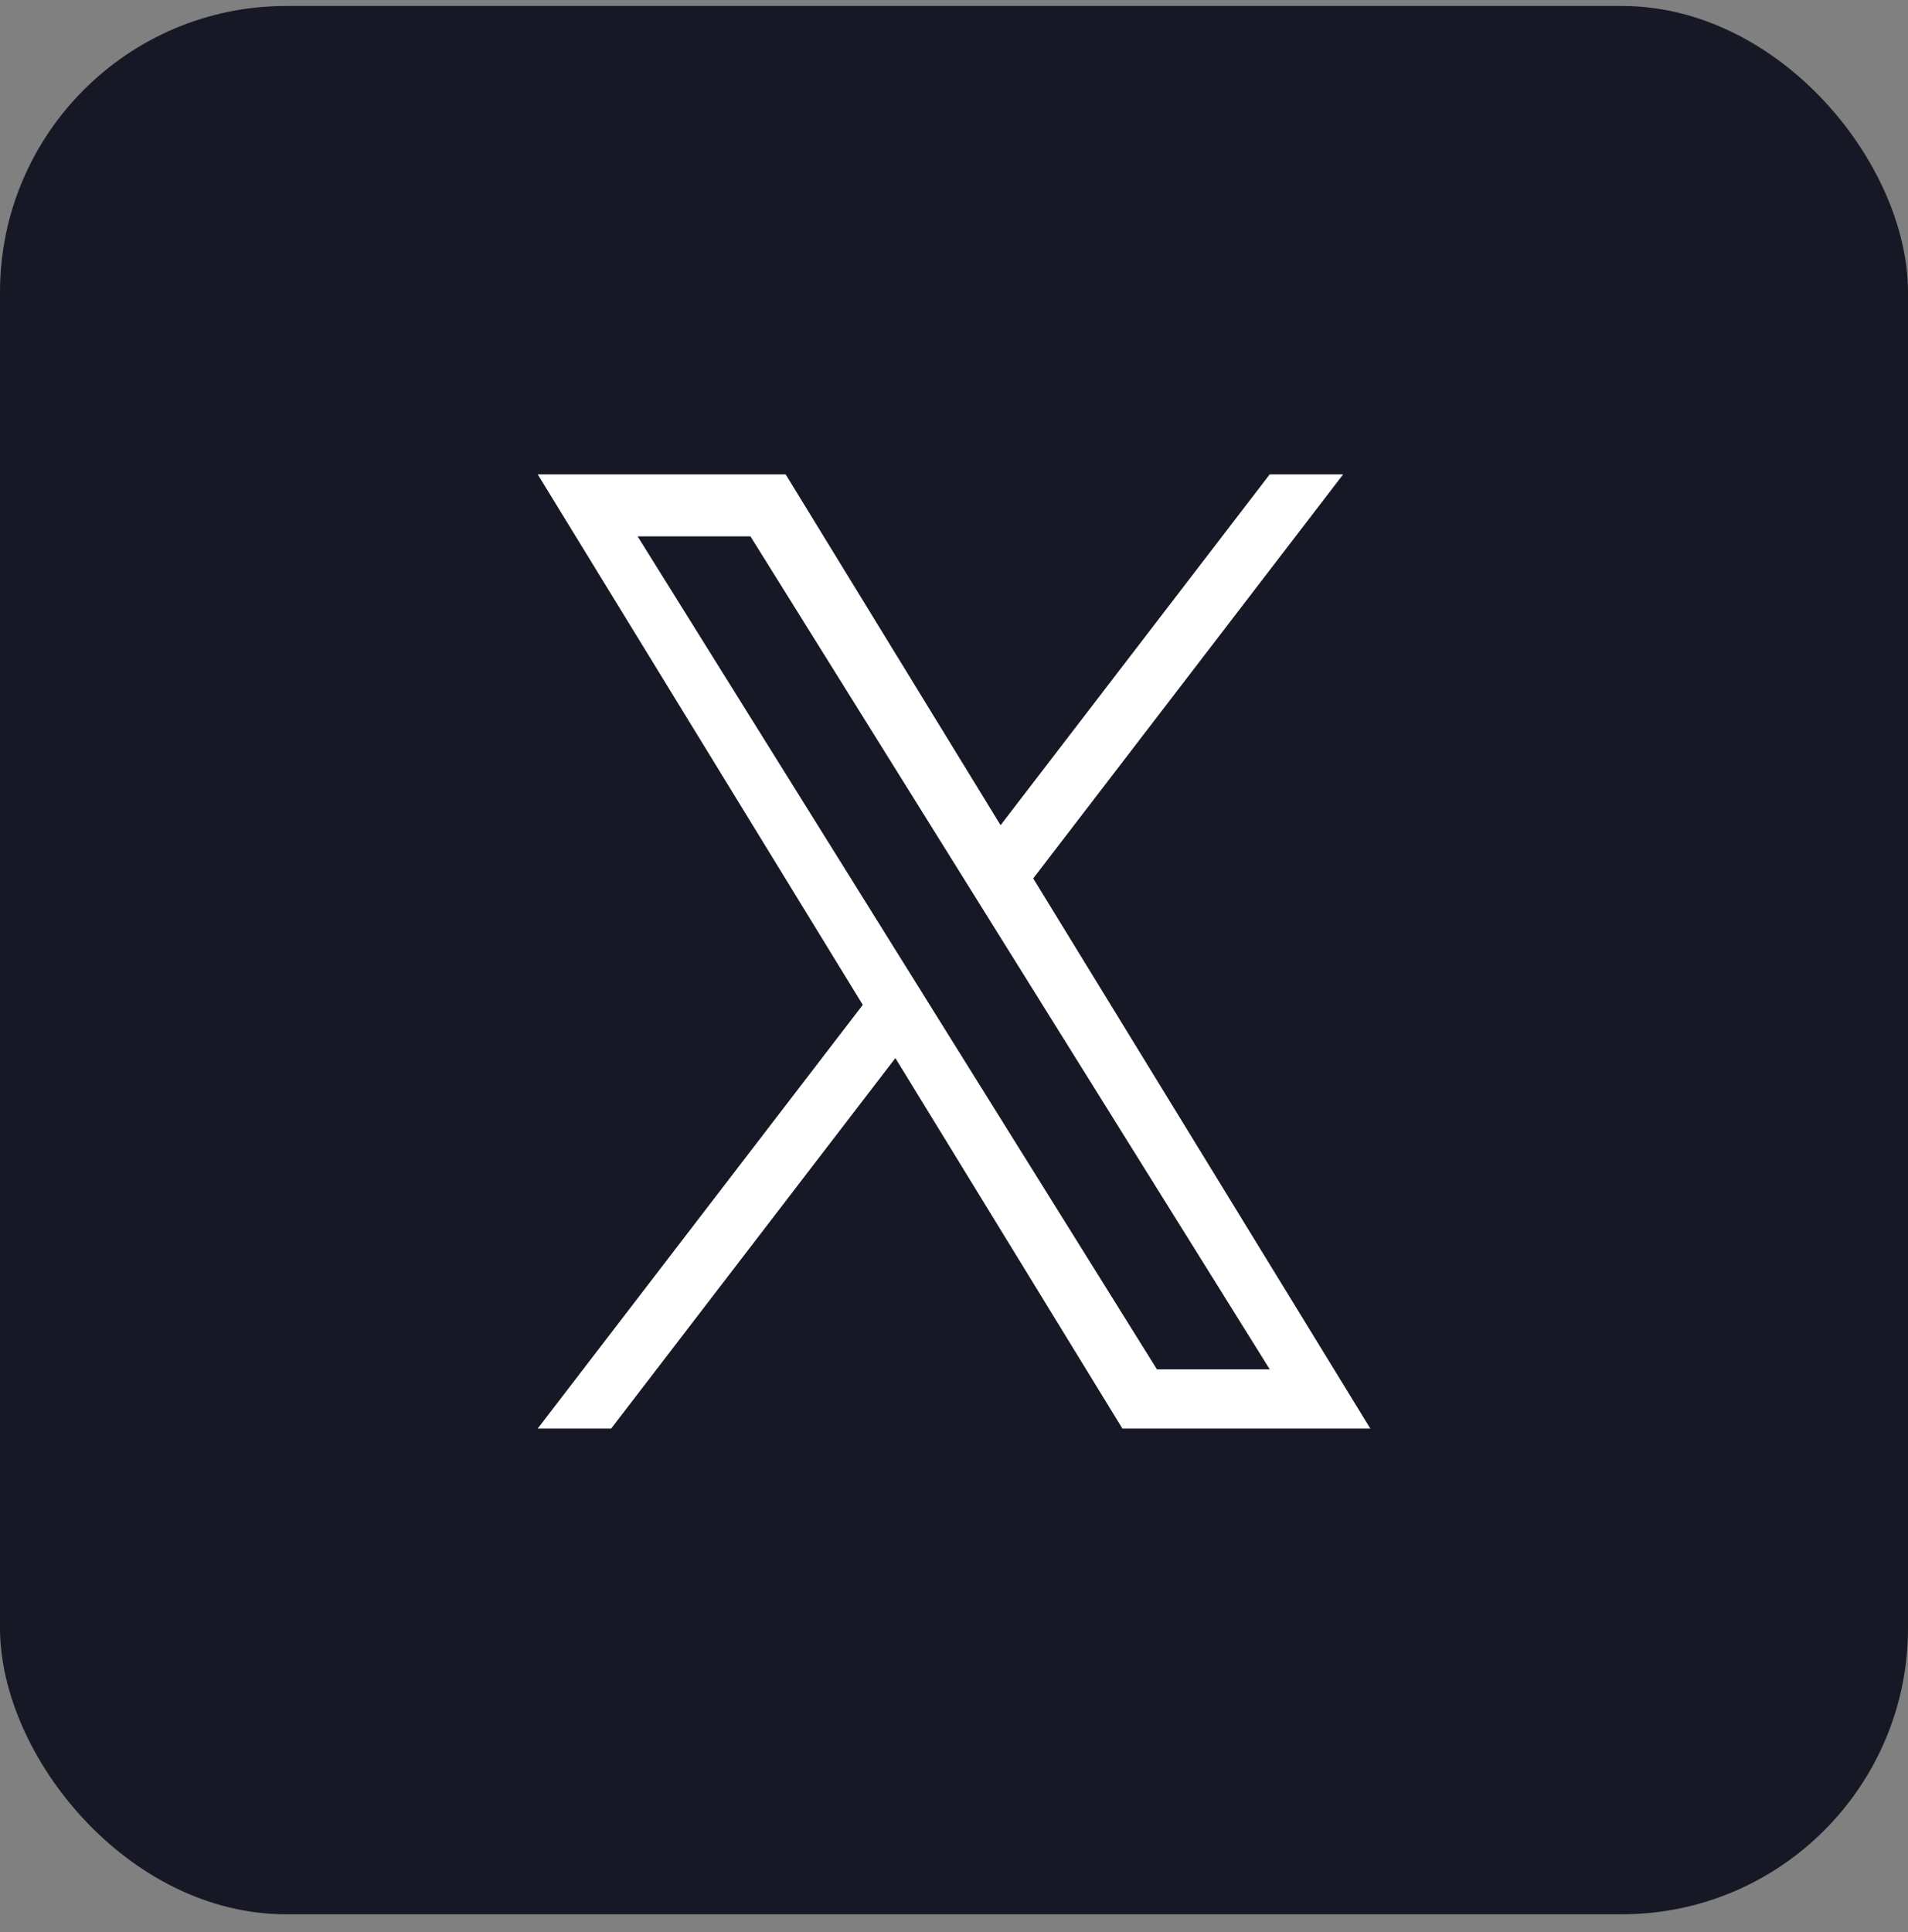
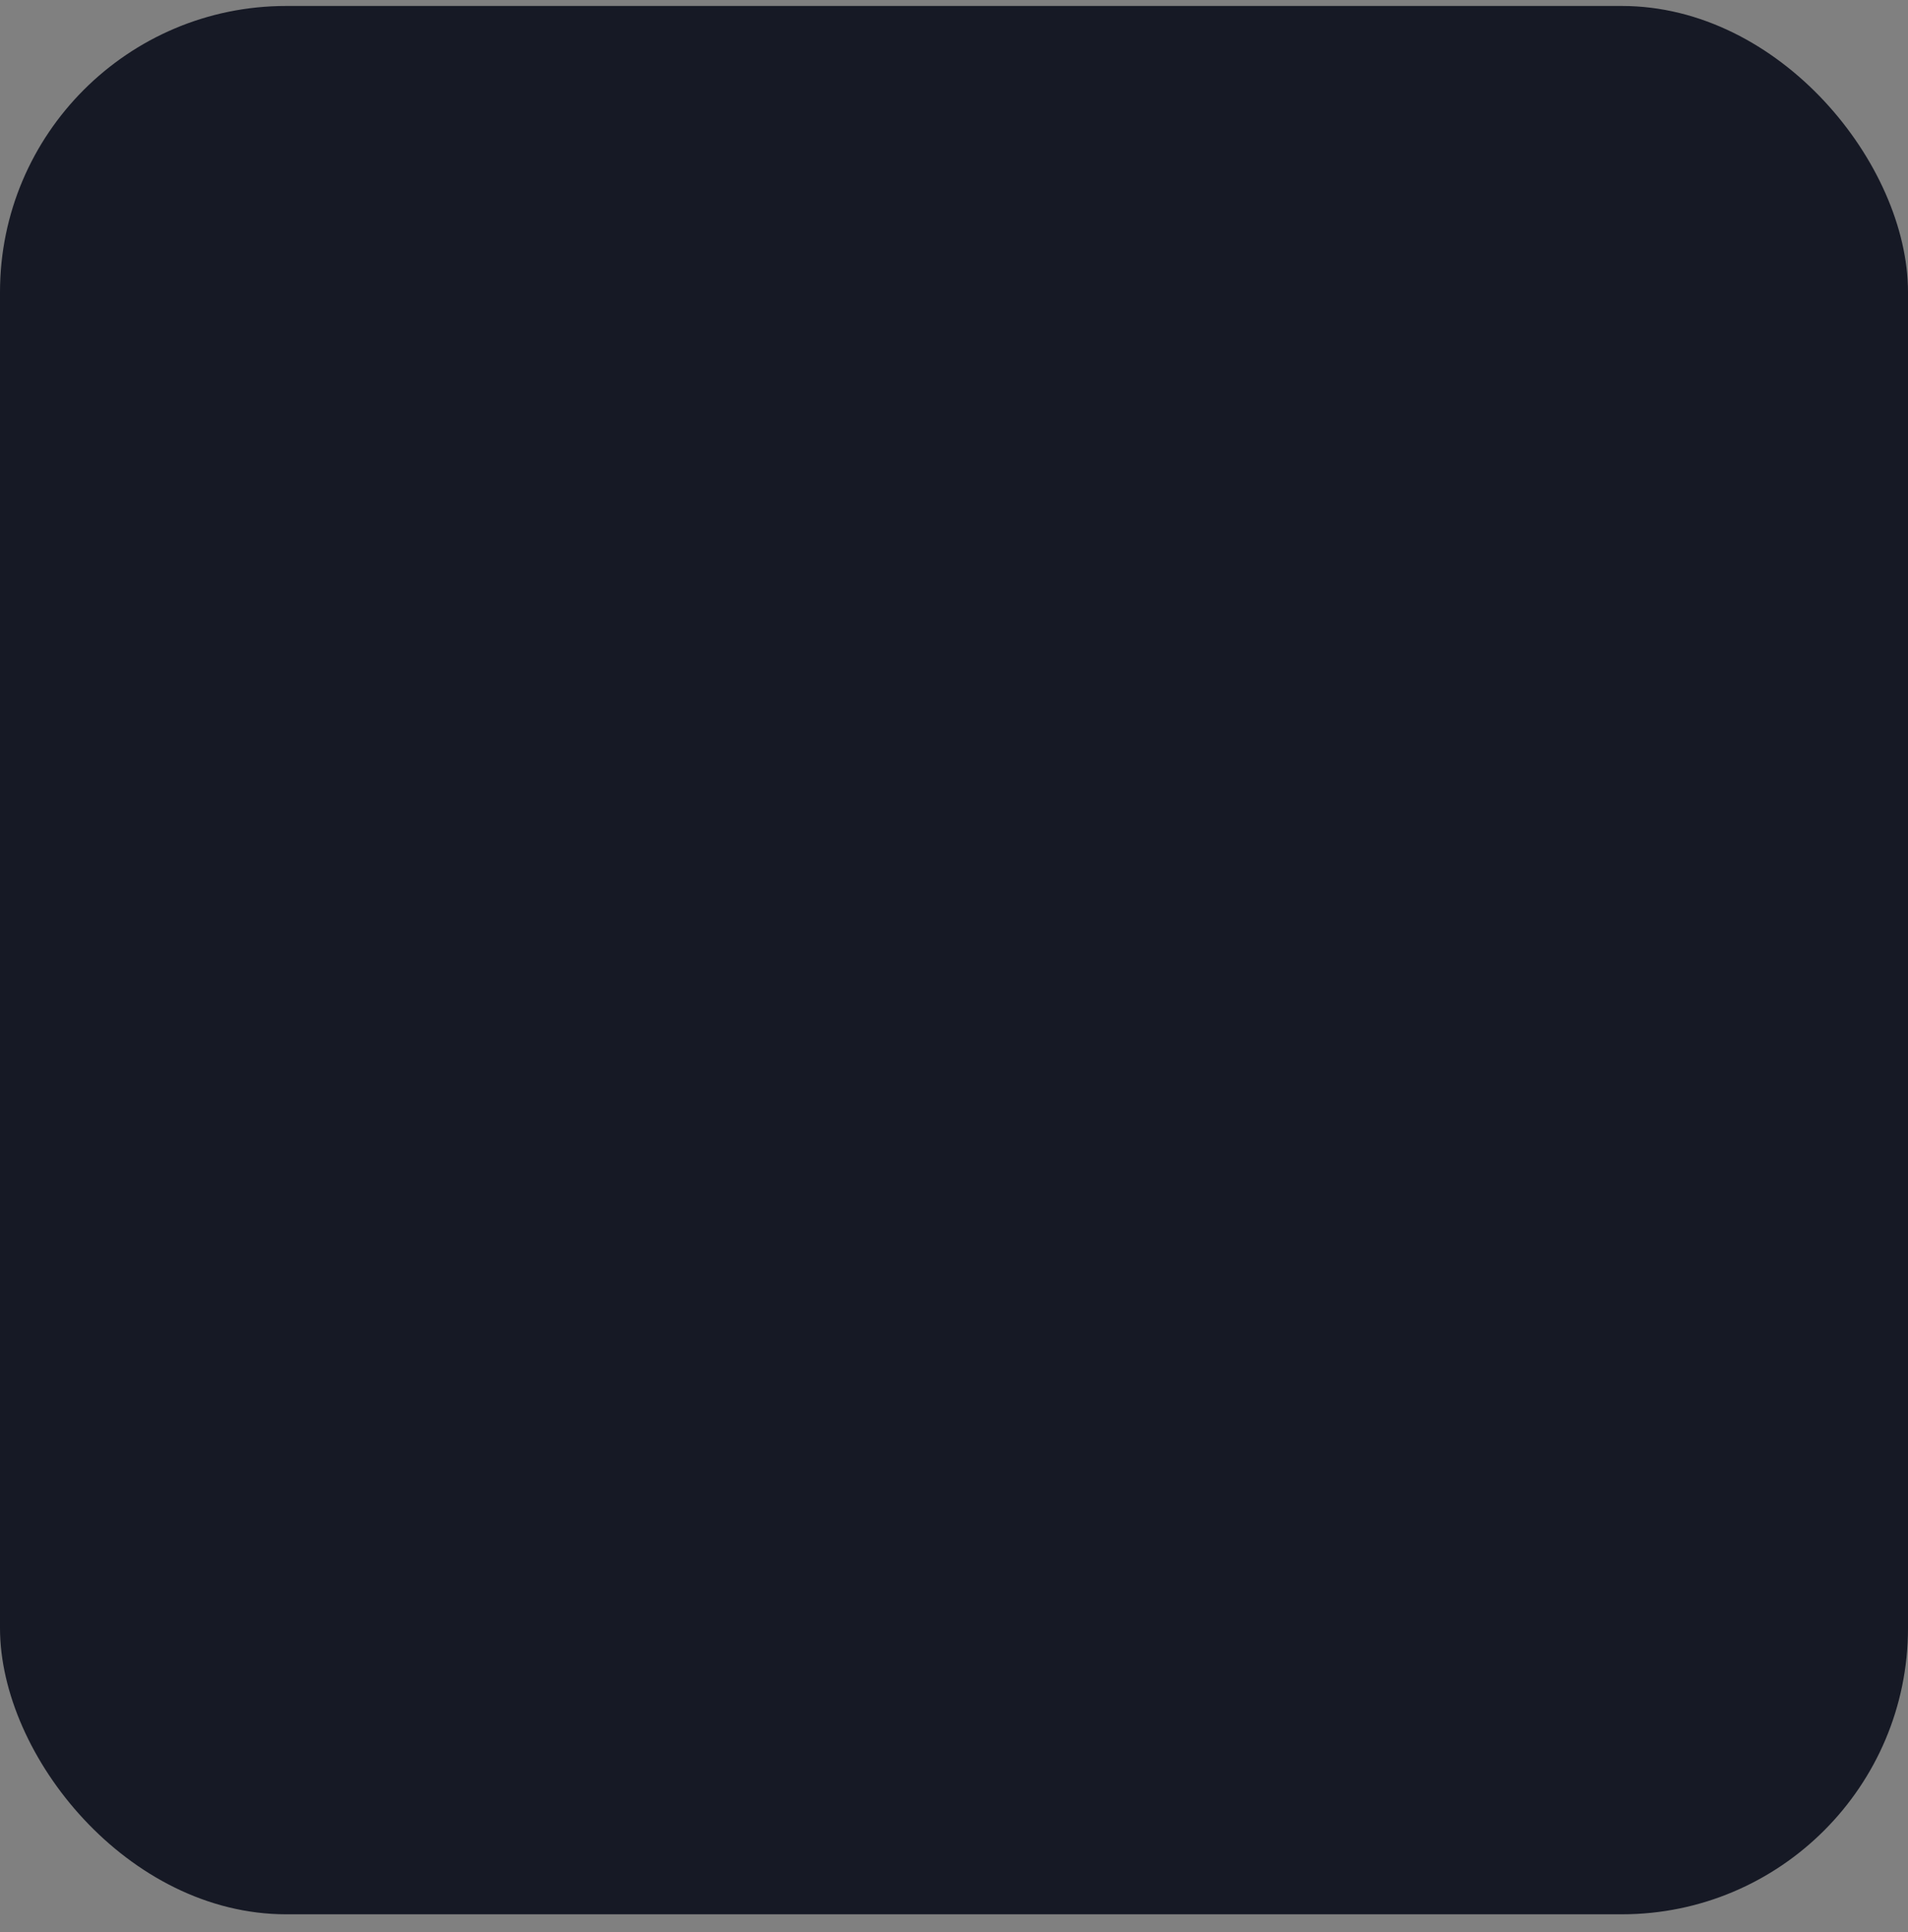
<svg xmlns="http://www.w3.org/2000/svg" width="80" height="81" viewBox="0 0 80 81" fill="none">
  <rect x="0" y="0" width="80" height="81" fill="#808080" stroke="none" />
  <rect y="0.25" width="80" height="80" rx="12" fill="#161925" />
-   <path d="M43.322 36.824L56.317 19.886H53.238L41.953 34.593L32.941 19.886H22.546L36.175 42.125L22.546 59.886H25.626L37.542 44.356L47.06 59.886H57.455L43.321 36.824H43.322ZM39.103 42.321L37.722 40.106L26.735 22.486H31.466L40.332 36.706L41.713 38.921L53.239 57.405H48.509L39.103 42.322V42.321Z" fill="white" />
</svg>